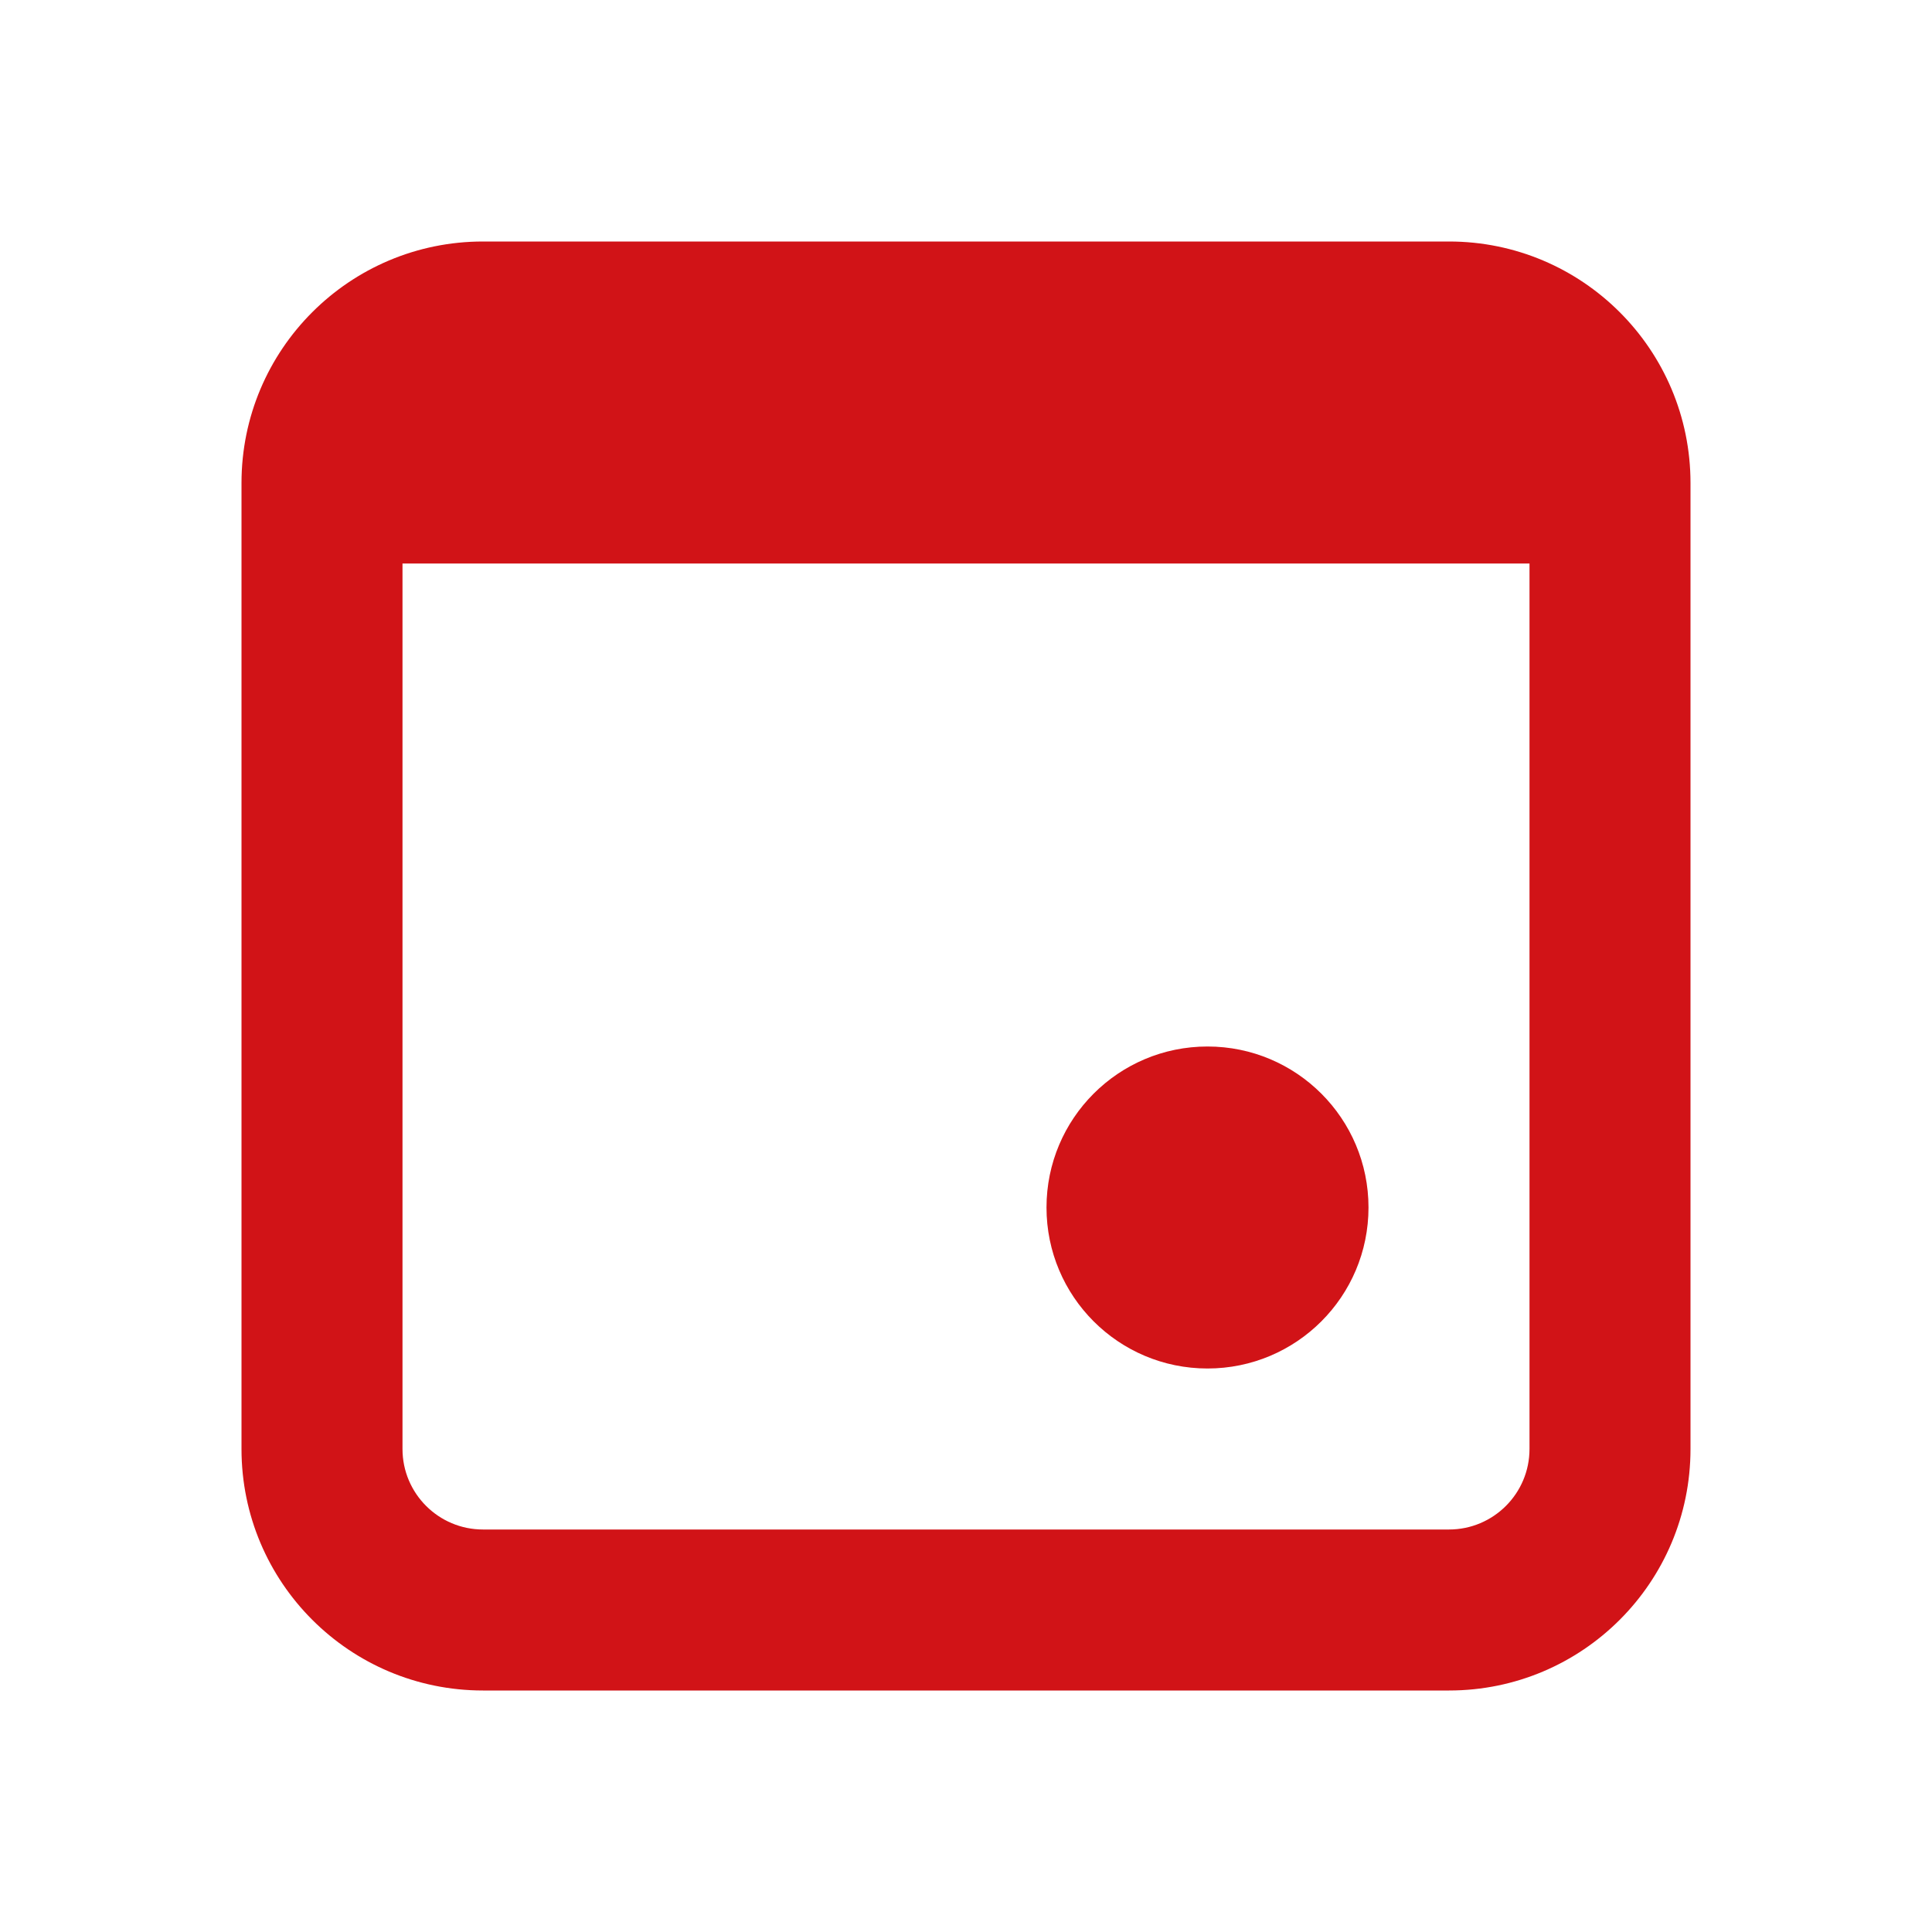
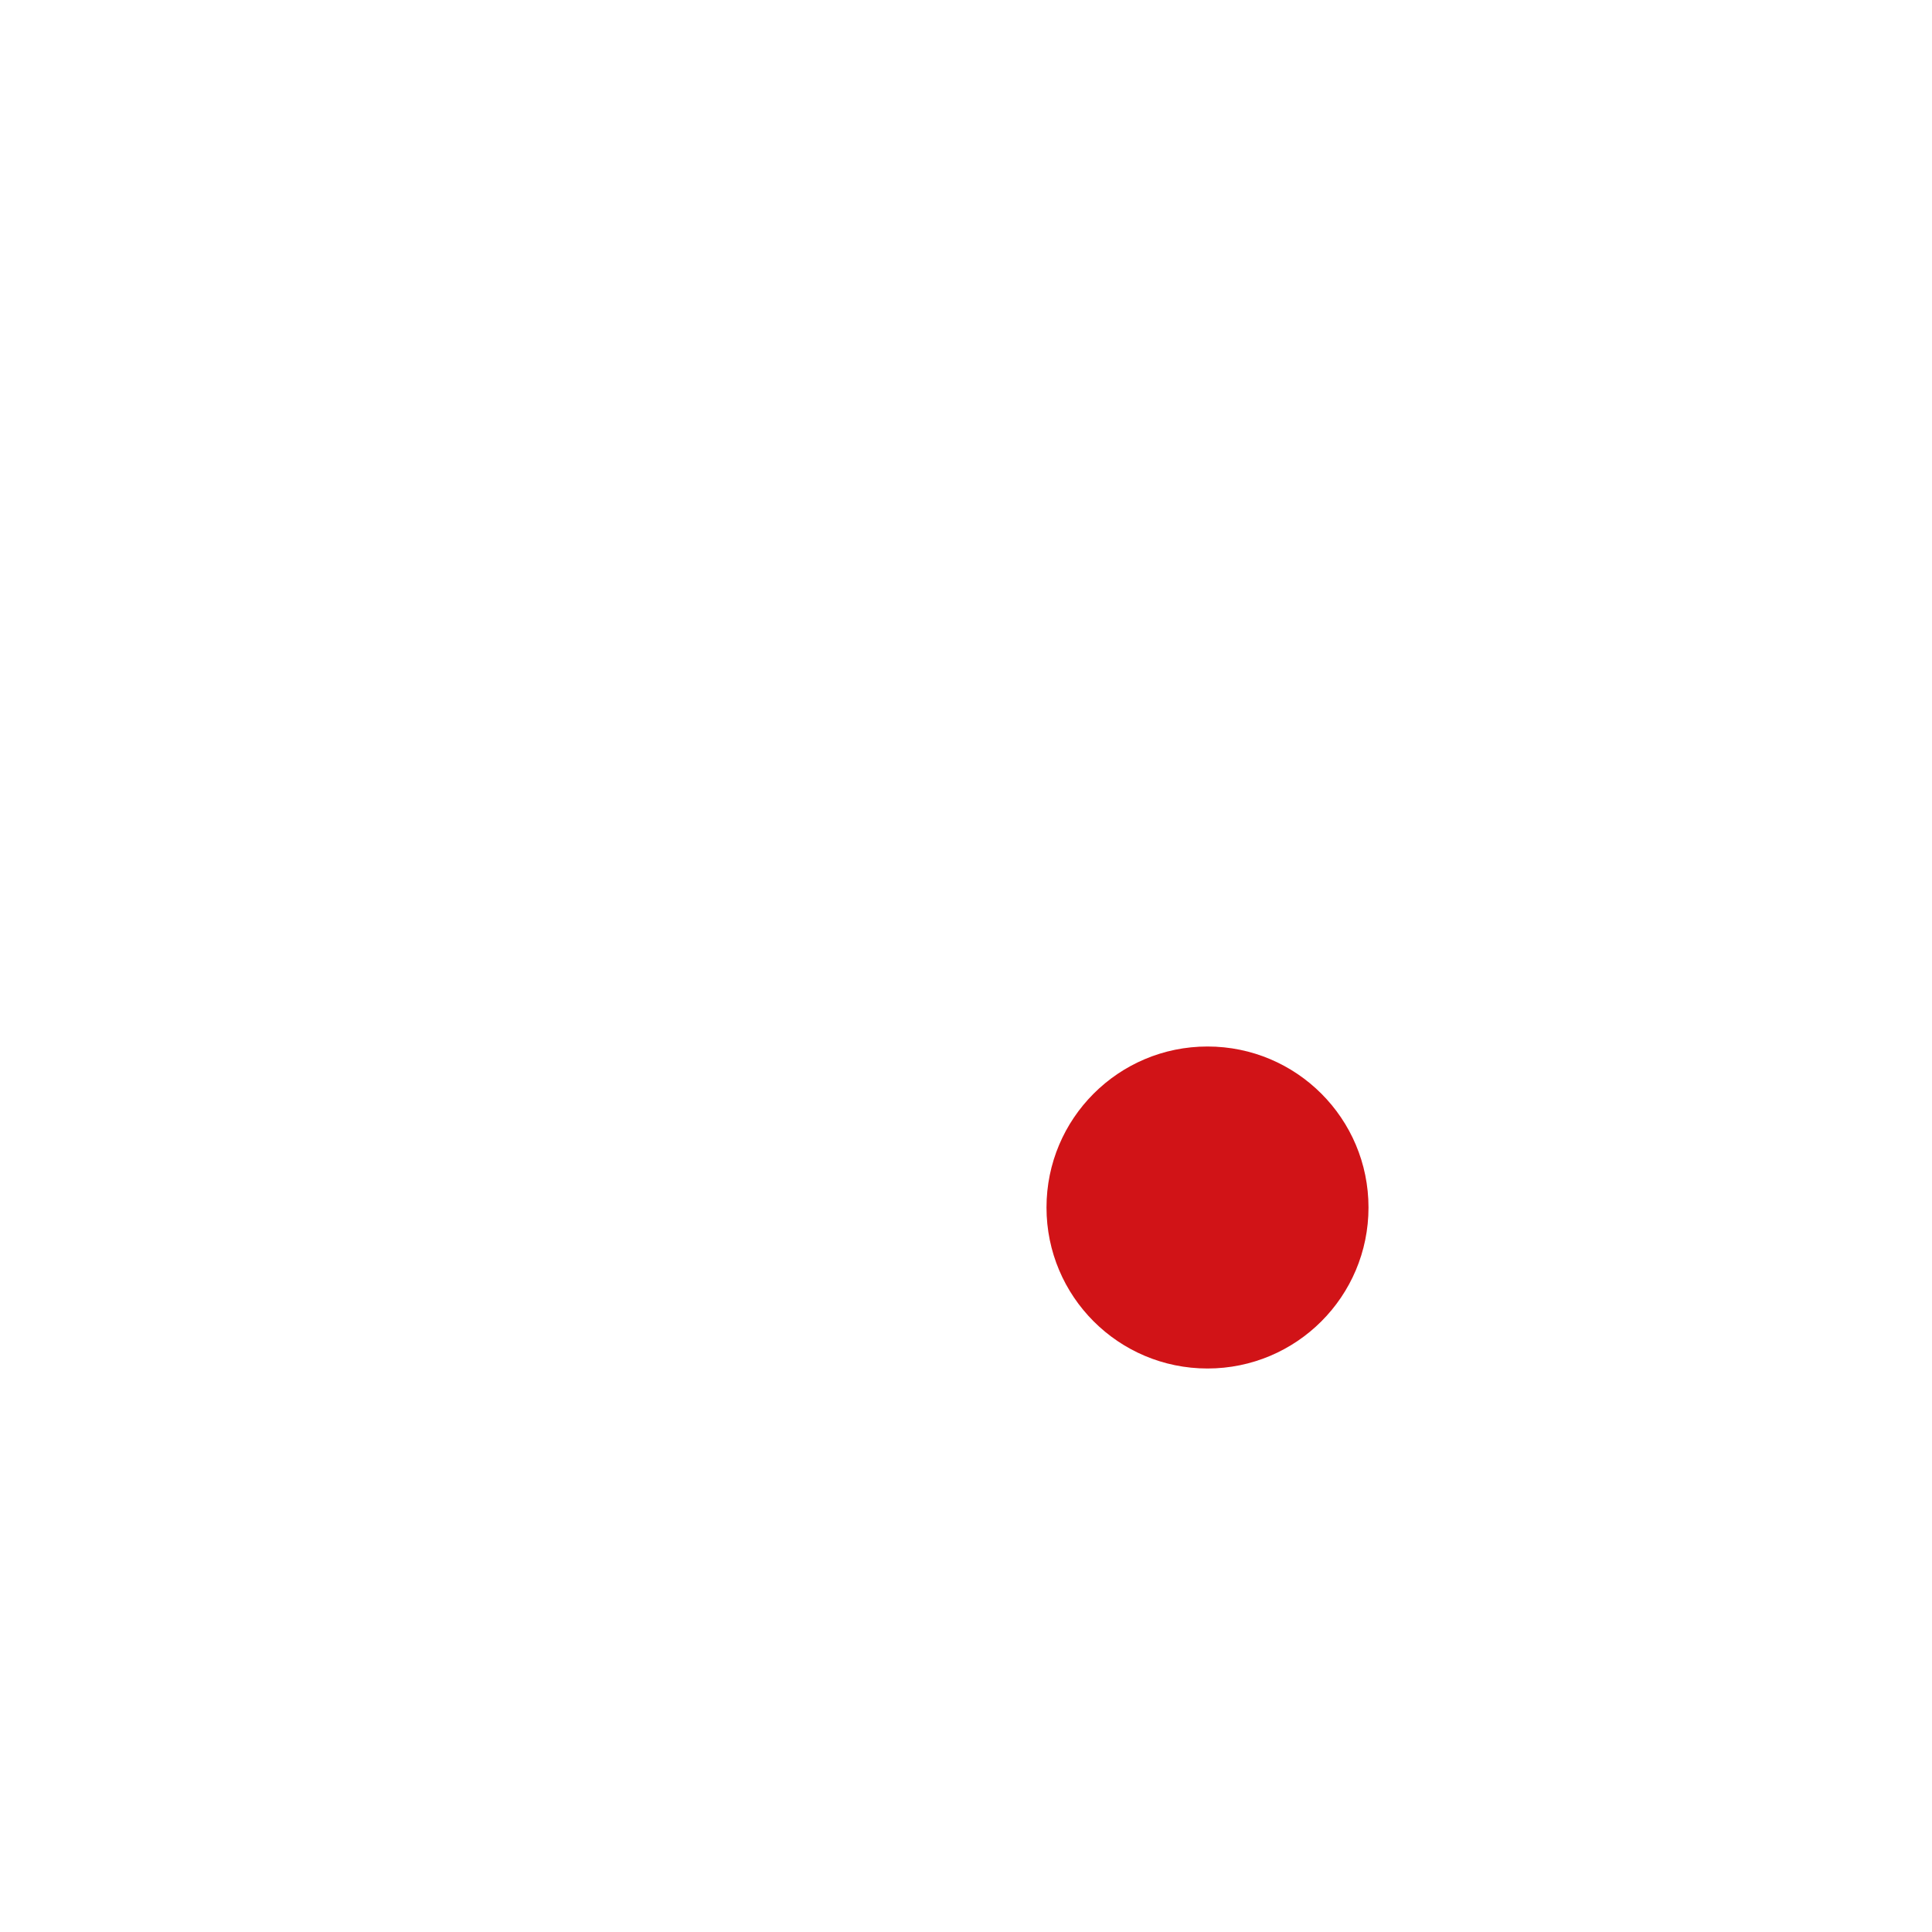
<svg xmlns="http://www.w3.org/2000/svg" fill="none" height="24" viewBox="0 0 24 24" width="24">
  <path d="M15 17C16.105 17 17 16.105 17 15C17 13.895 16.105 13 15 13C13.895 13 13 13.895 13 15C13 16.105 13.895 17 15 17Z" fill="#d11317" opacity="1" original-fill="#ffcc03" />
-   <path clip-rule="evenodd" d="M6 3C4.343 3 3 4.343 3 6V18C3 19.657 4.343 21 6 21H18C19.657 21 21 19.657 21 18V6C21 4.343 19.657 3 18 3H6ZM5 18V7H19V18C19 18.552 18.552 19 18 19H6C5.448 19 5 18.552 5 18Z" fill="#d11317" fill-rule="evenodd" opacity="1" original-fill="#ffcc03" />
</svg>